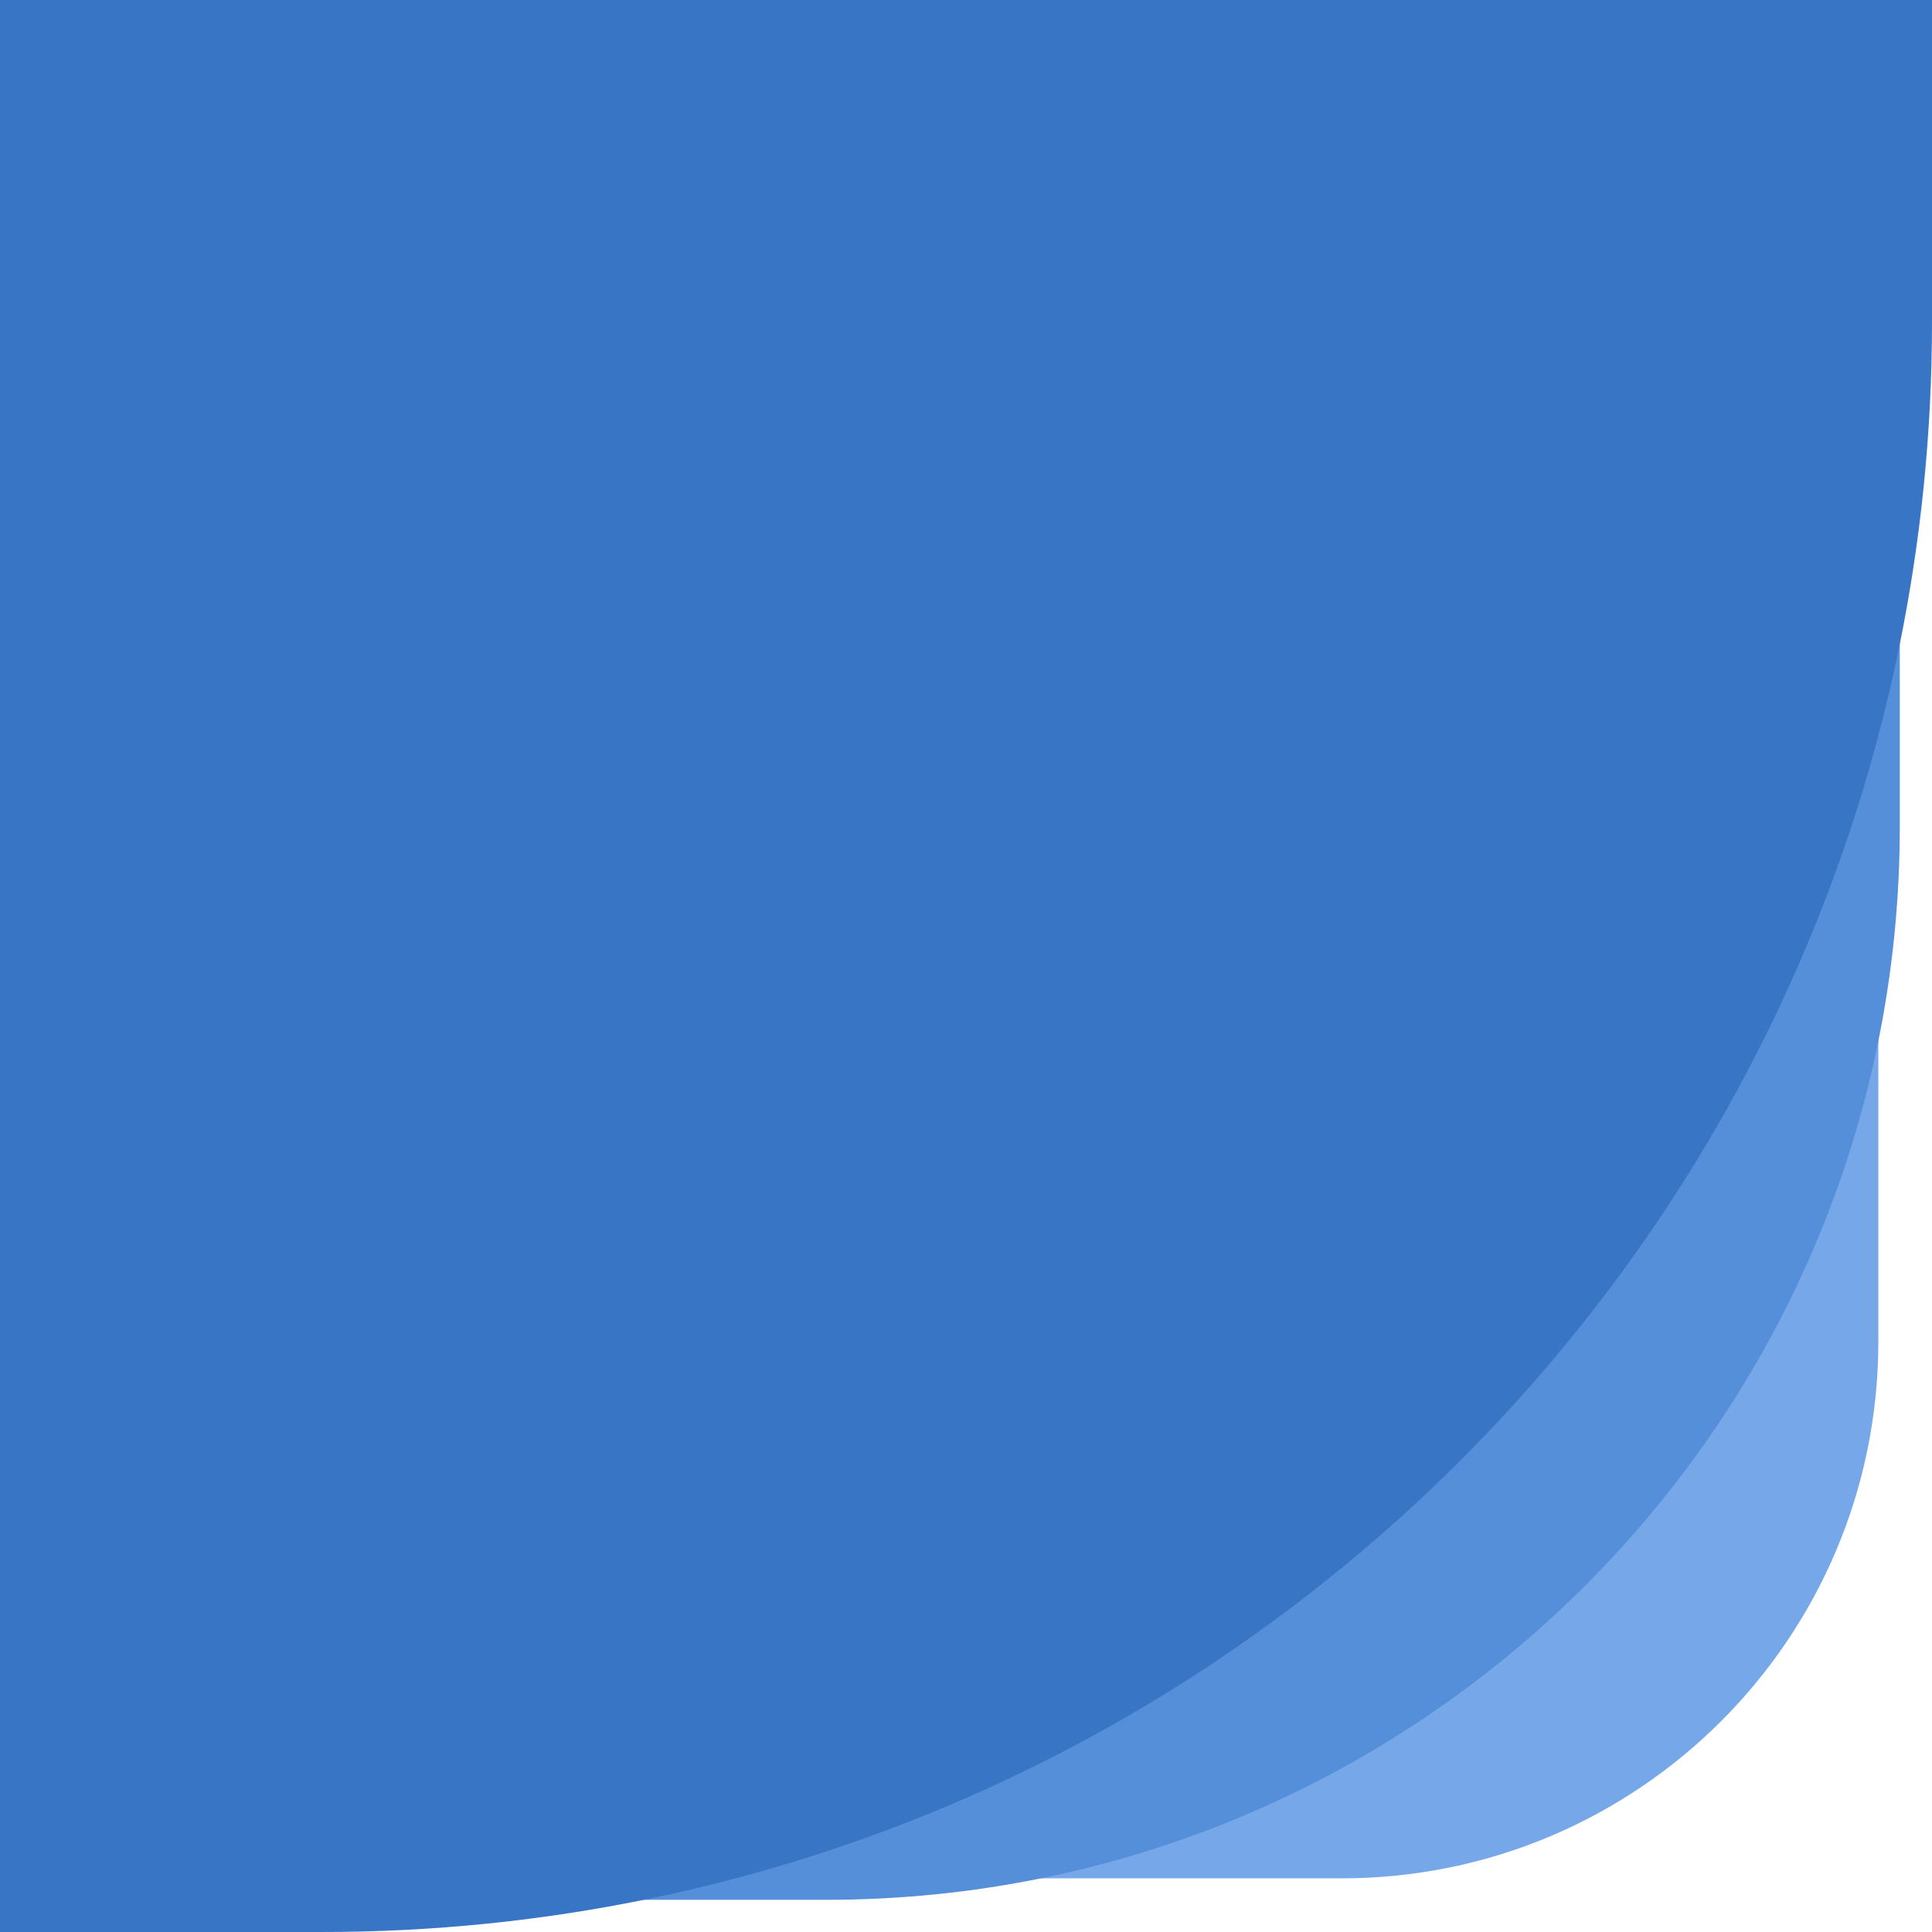
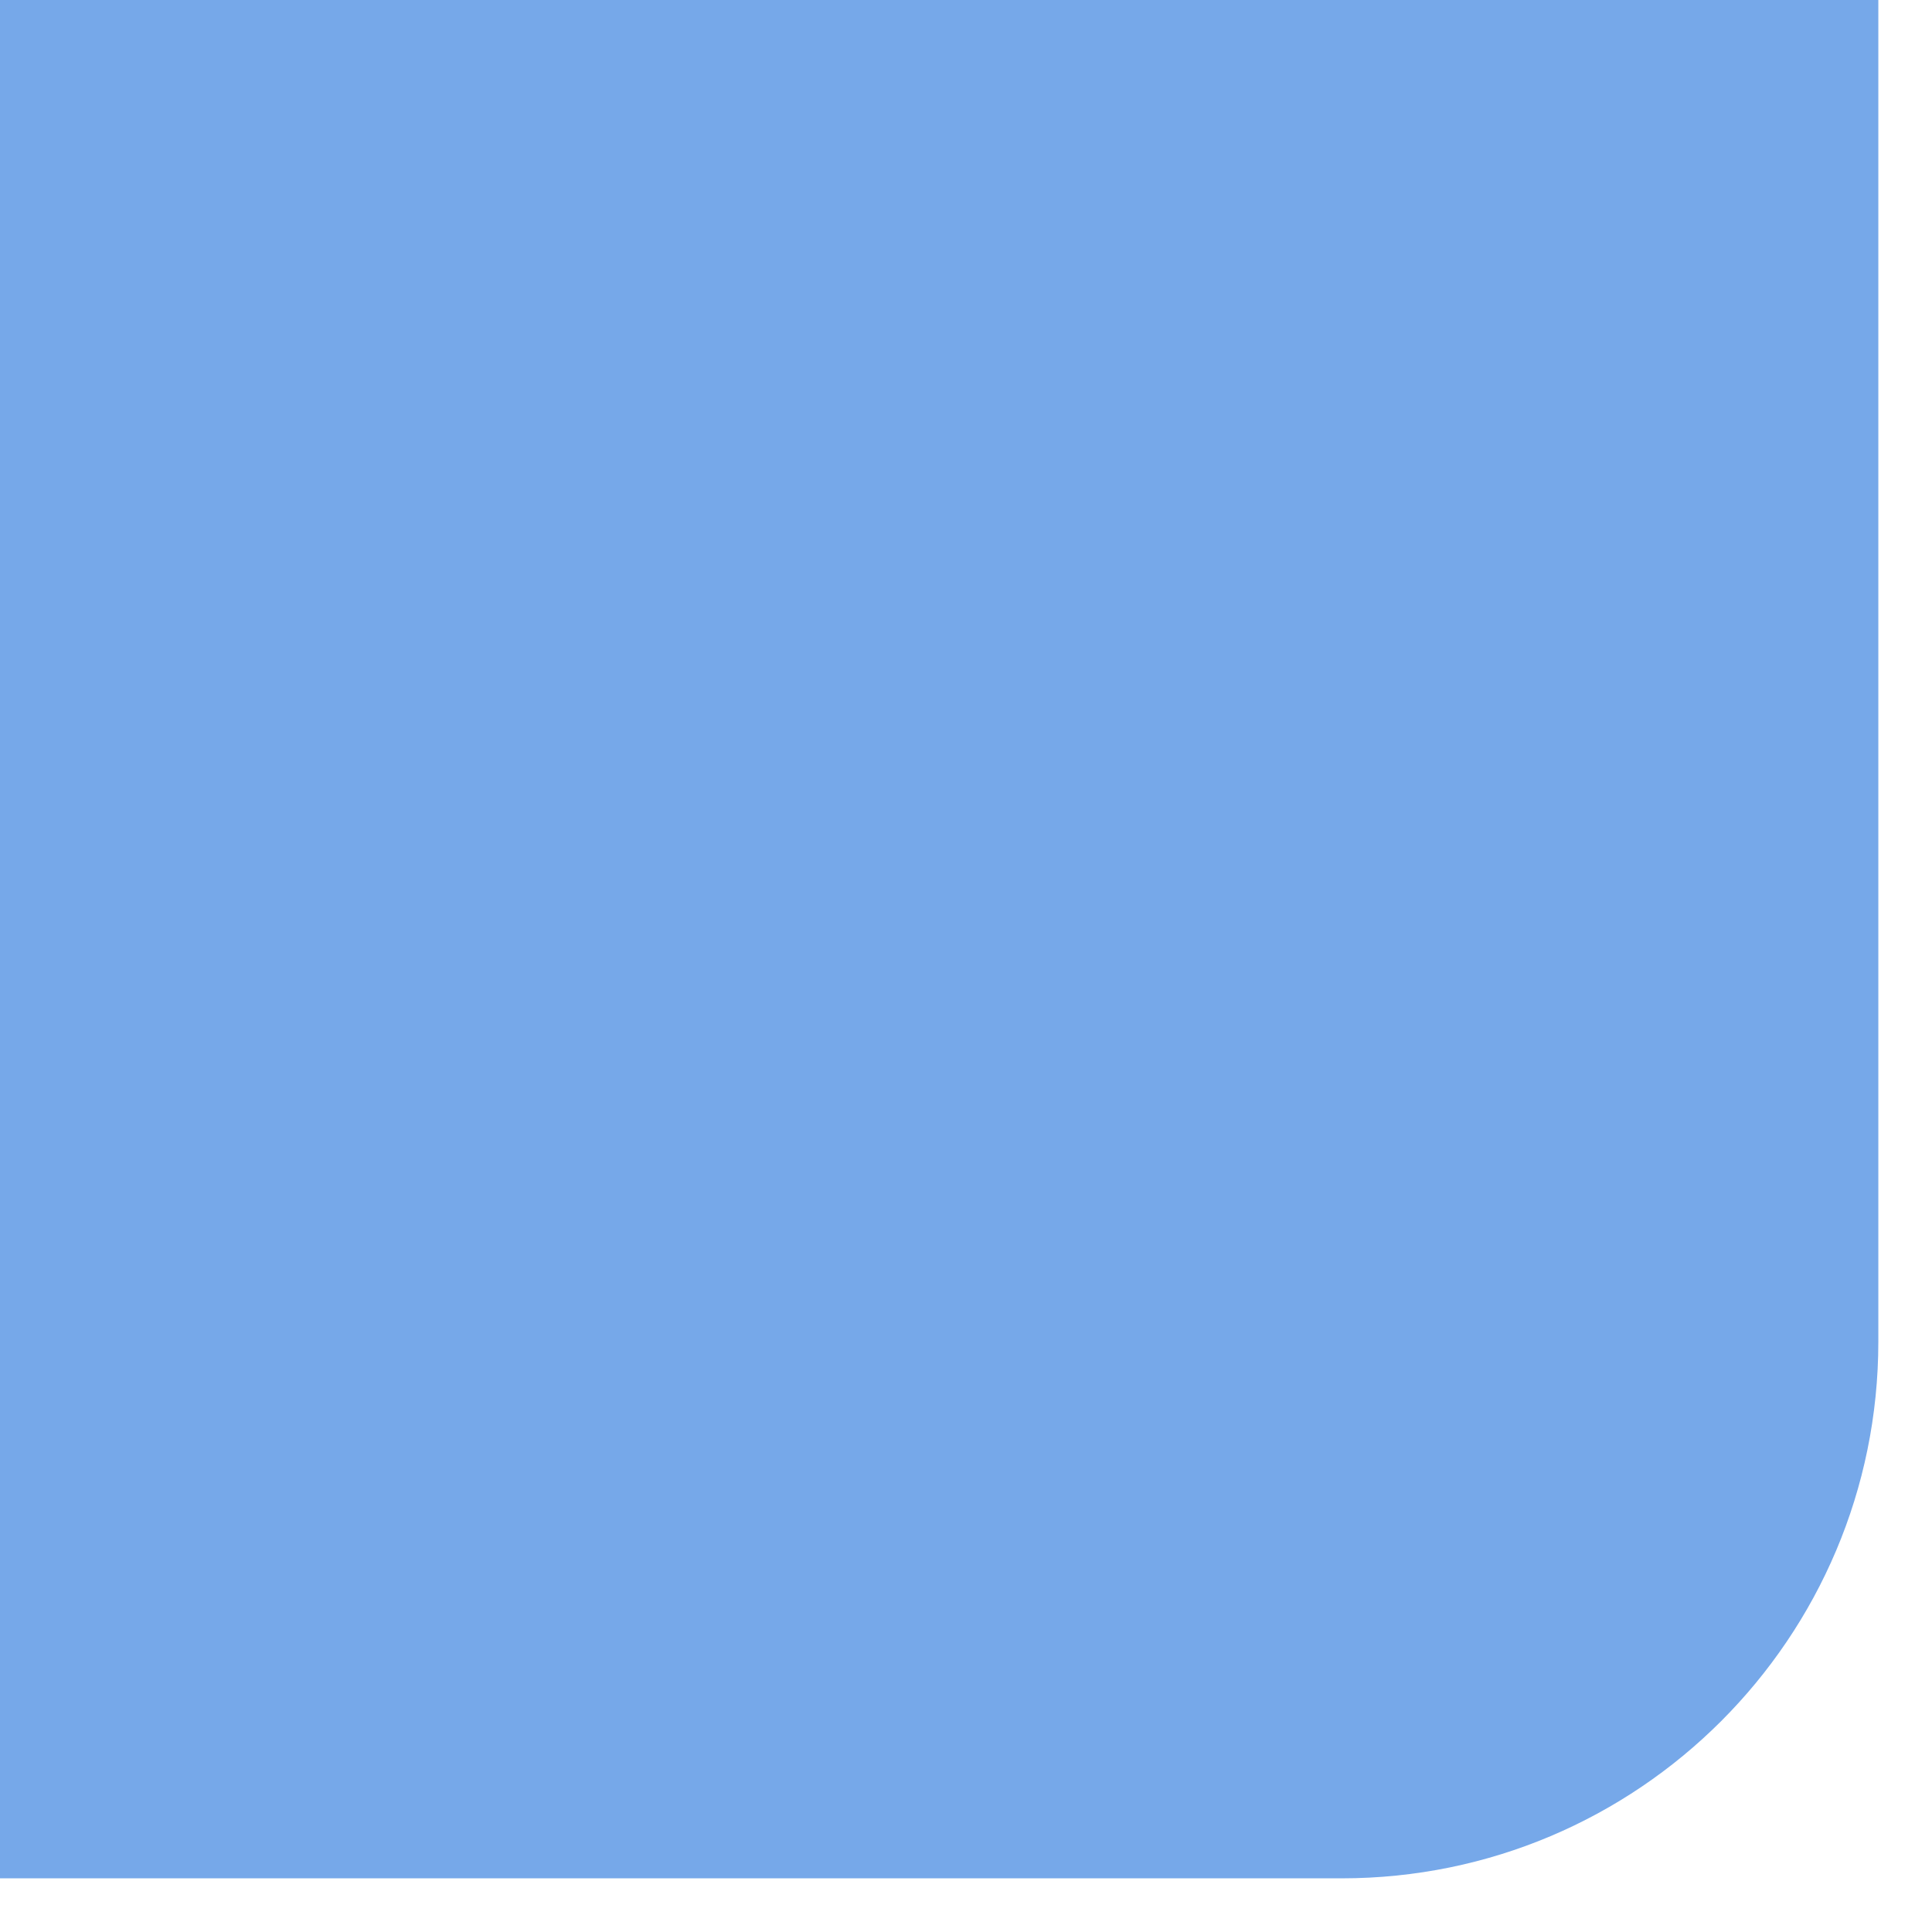
<svg xmlns="http://www.w3.org/2000/svg" width="180" height="180" viewBox="0 0 180 180" fill="none">
  <g clip-path="url(#clip0_553_21161)">
    <path d="M-869 -335C-869 -351.569 -855.569 -365 -839 -365H145C161.569 -365 175 -351.569 175 -335V125C175 152.614 152.614 175 125 175H-839C-855.569 175 -869 161.569 -869 145V-335Z" fill="#76A8E9" />
-     <path d="M-867 -333C-867 -349.569 -853.569 -363 -837 -363H147C163.569 -363 177 -349.569 177 -333V77C177 132.228 132.228 177 77 177H-837C-853.569 177 -867 163.569 -867 147V-333Z" fill="#558FDA" />
-     <path d="M-980 -390C-980 -406.569 -966.569 -420 -950 -420H150C166.569 -420 180 -406.569 180 -390V30C180 112.843 112.843 180 30 180H-950C-966.569 180 -980 166.569 -980 150V-390Z" fill="#3875C5" />
  </g>
  <defs>
    <clipPath id="clip0_553_21161">
      <rect width="180" height="180" fill="white" />
    </clipPath>
  </defs>
</svg>